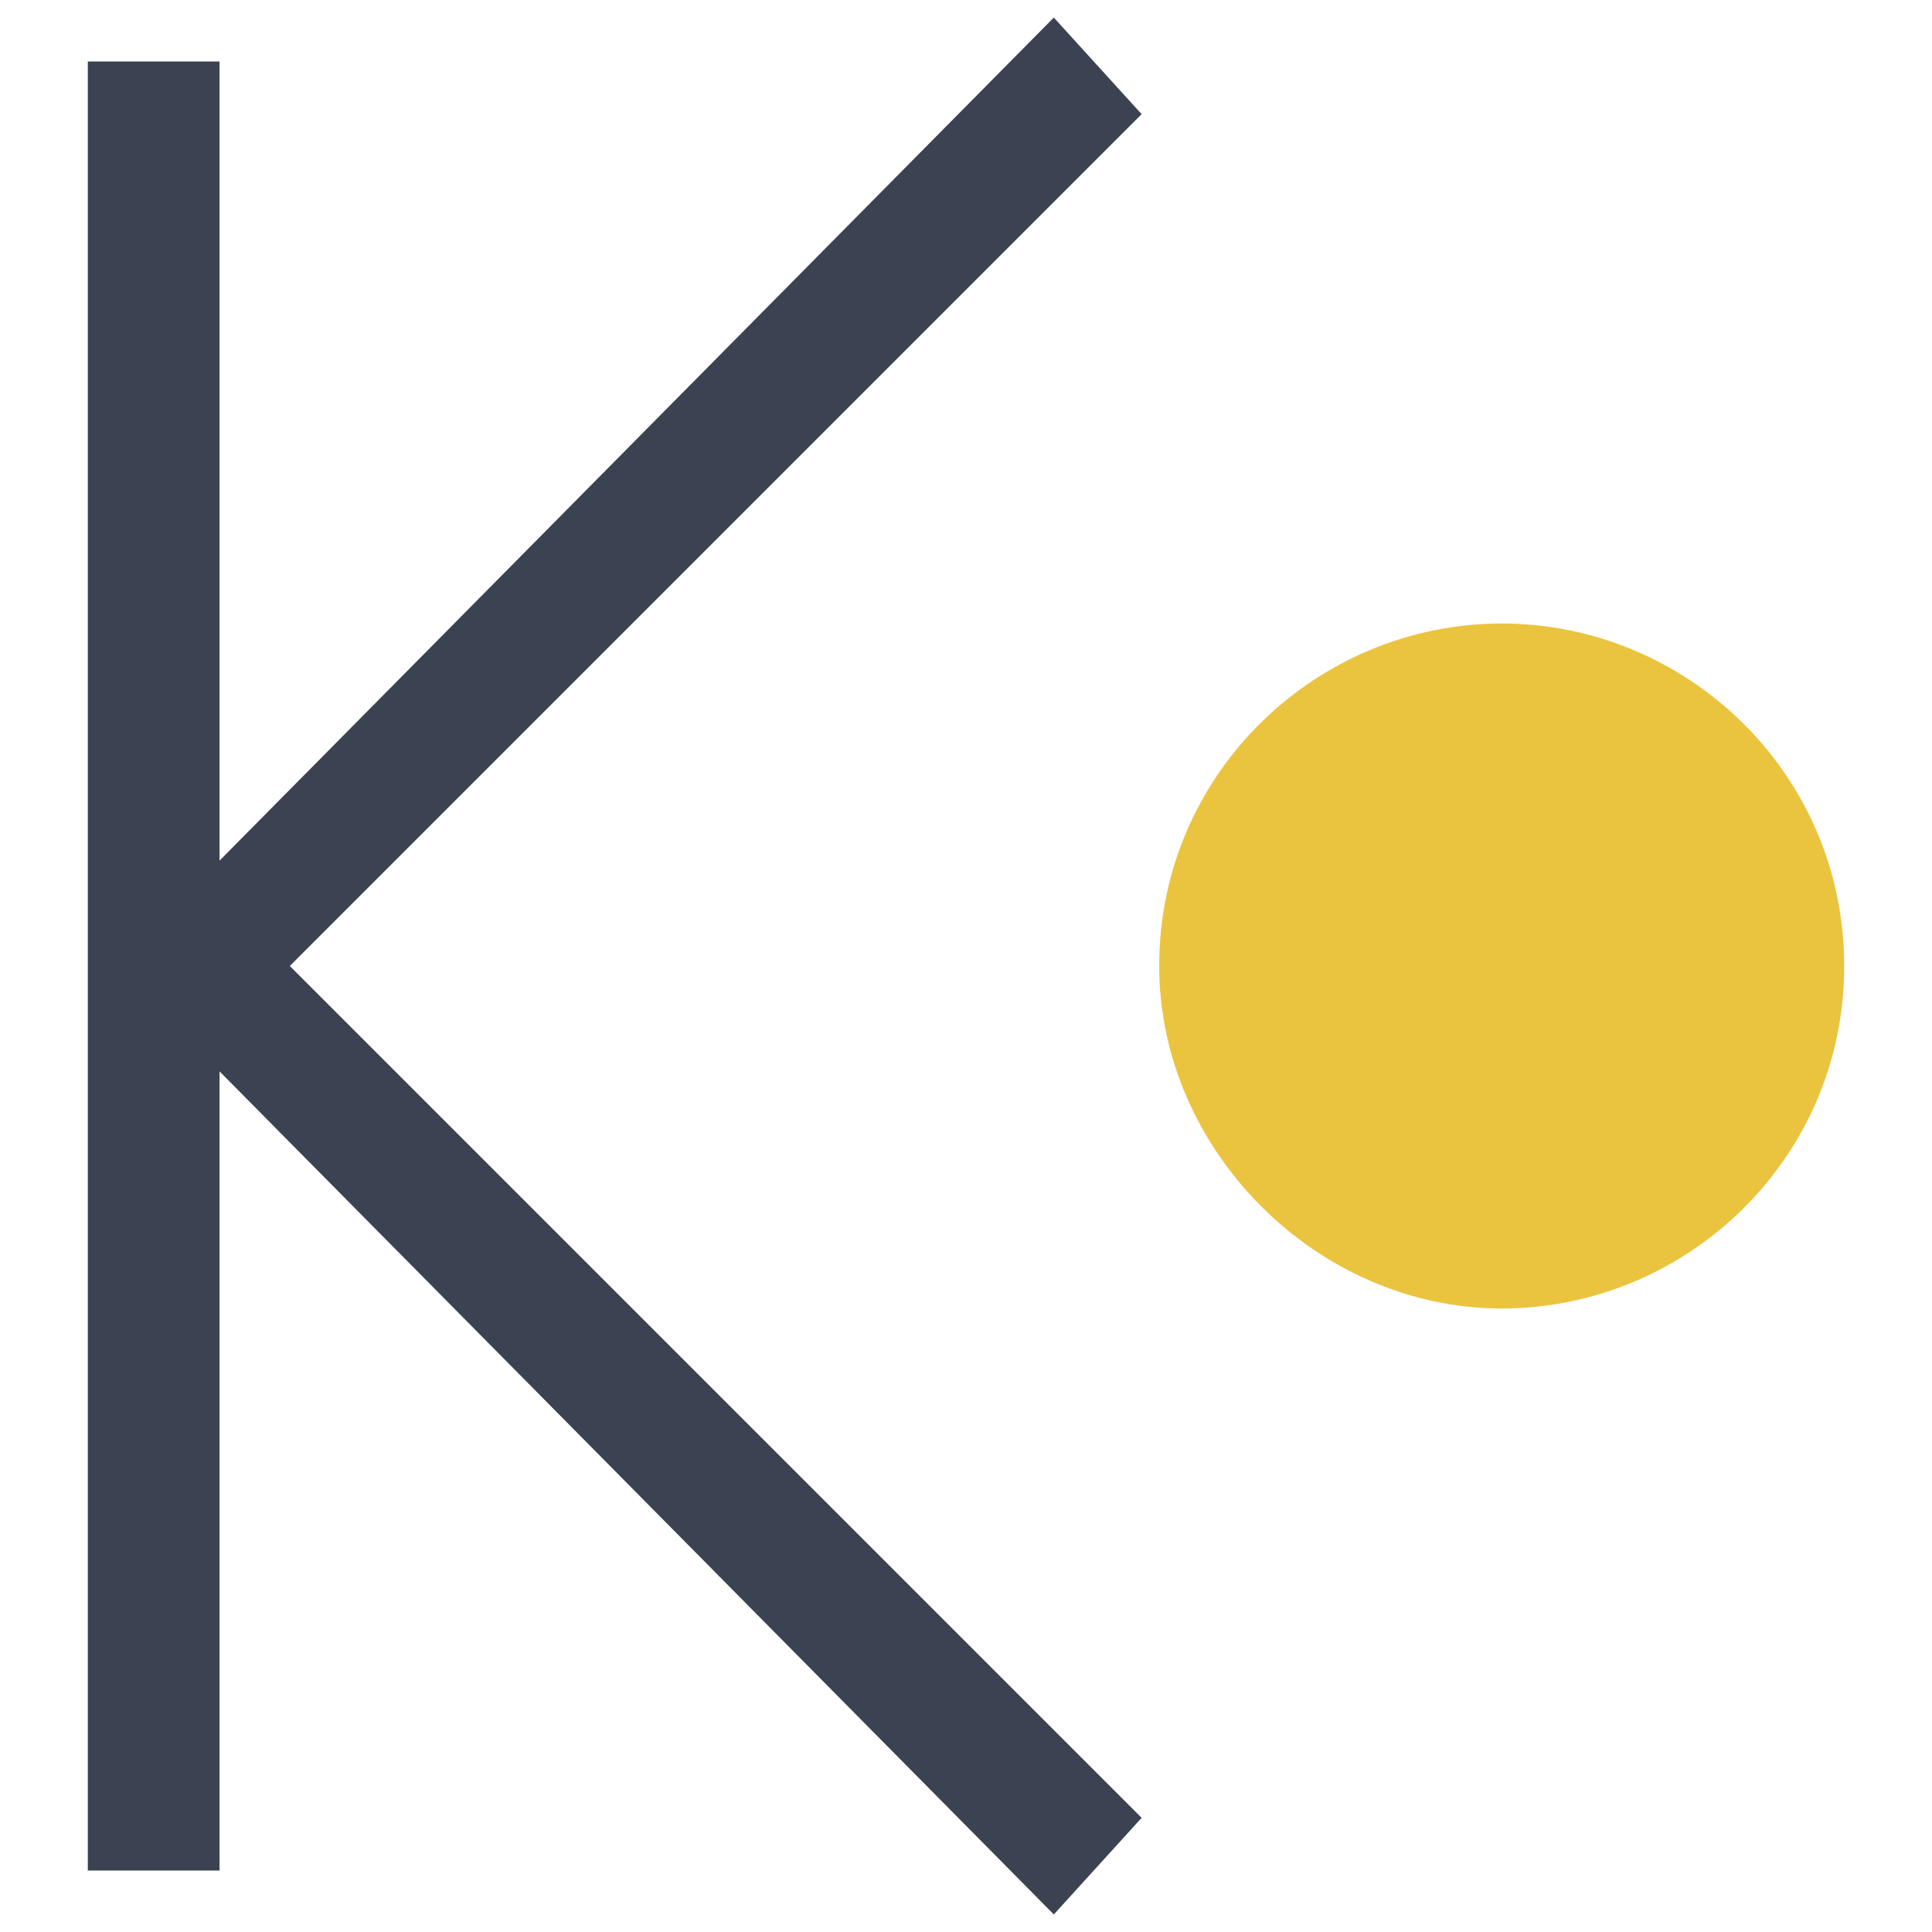
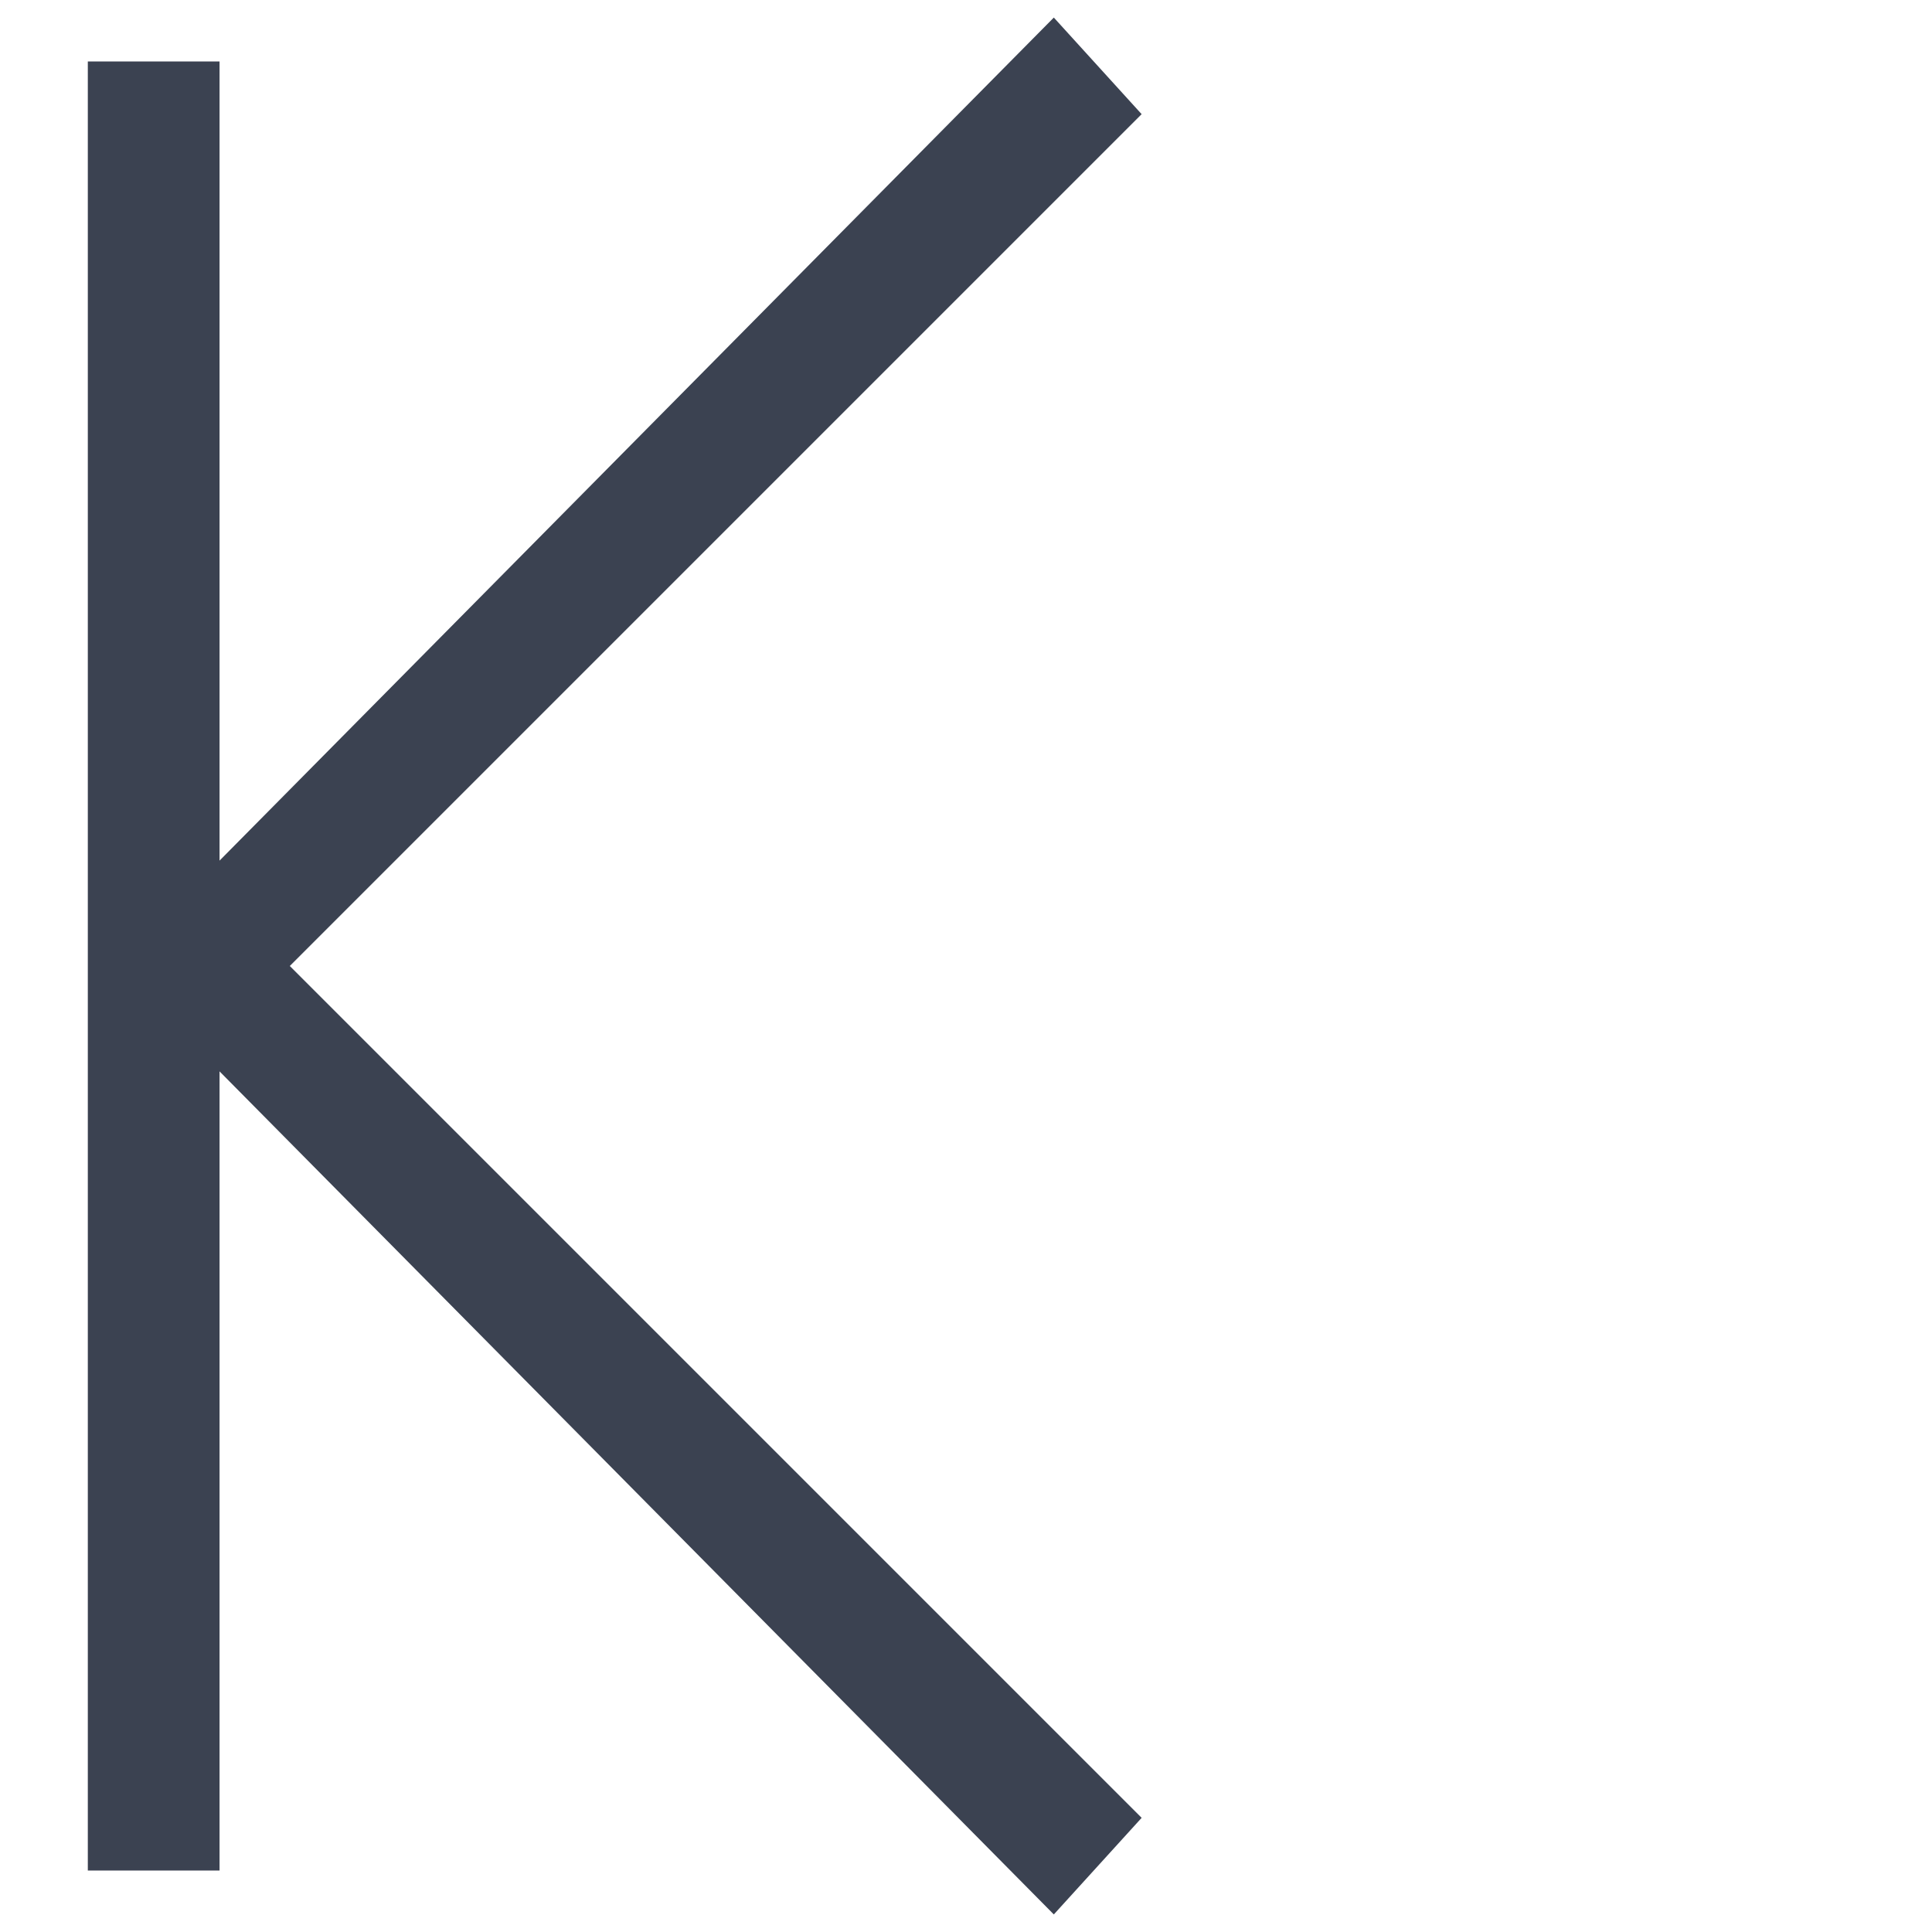
<svg xmlns="http://www.w3.org/2000/svg" version="1.1" id="Camada_1" x="0px" y="0px" viewBox="0 0 22 22" style="enable-background:new 0 0 22 22;" xml:space="preserve">
  <style type="text/css">
	.st0{fill:#3B4251;}
	.st1{fill:#EBC43F;}
</style>
  <g>
    <polygon class="st0" points="3.3,11 13,1.3 12,0.2 2.5,9.8 2.5,0.7 1,0.7 1,21.3 2.5,21.3 2.5,12.2 12,21.8 13,20.7  " />
-     <path class="st1" d="M21,11c0,2.2-1.8,3.9-3.9,3.9s-3.9-1.8-3.9-3.9c0-2.2,1.8-3.9,3.9-3.9S21,8.8,21,11" />
  </g>
</svg>